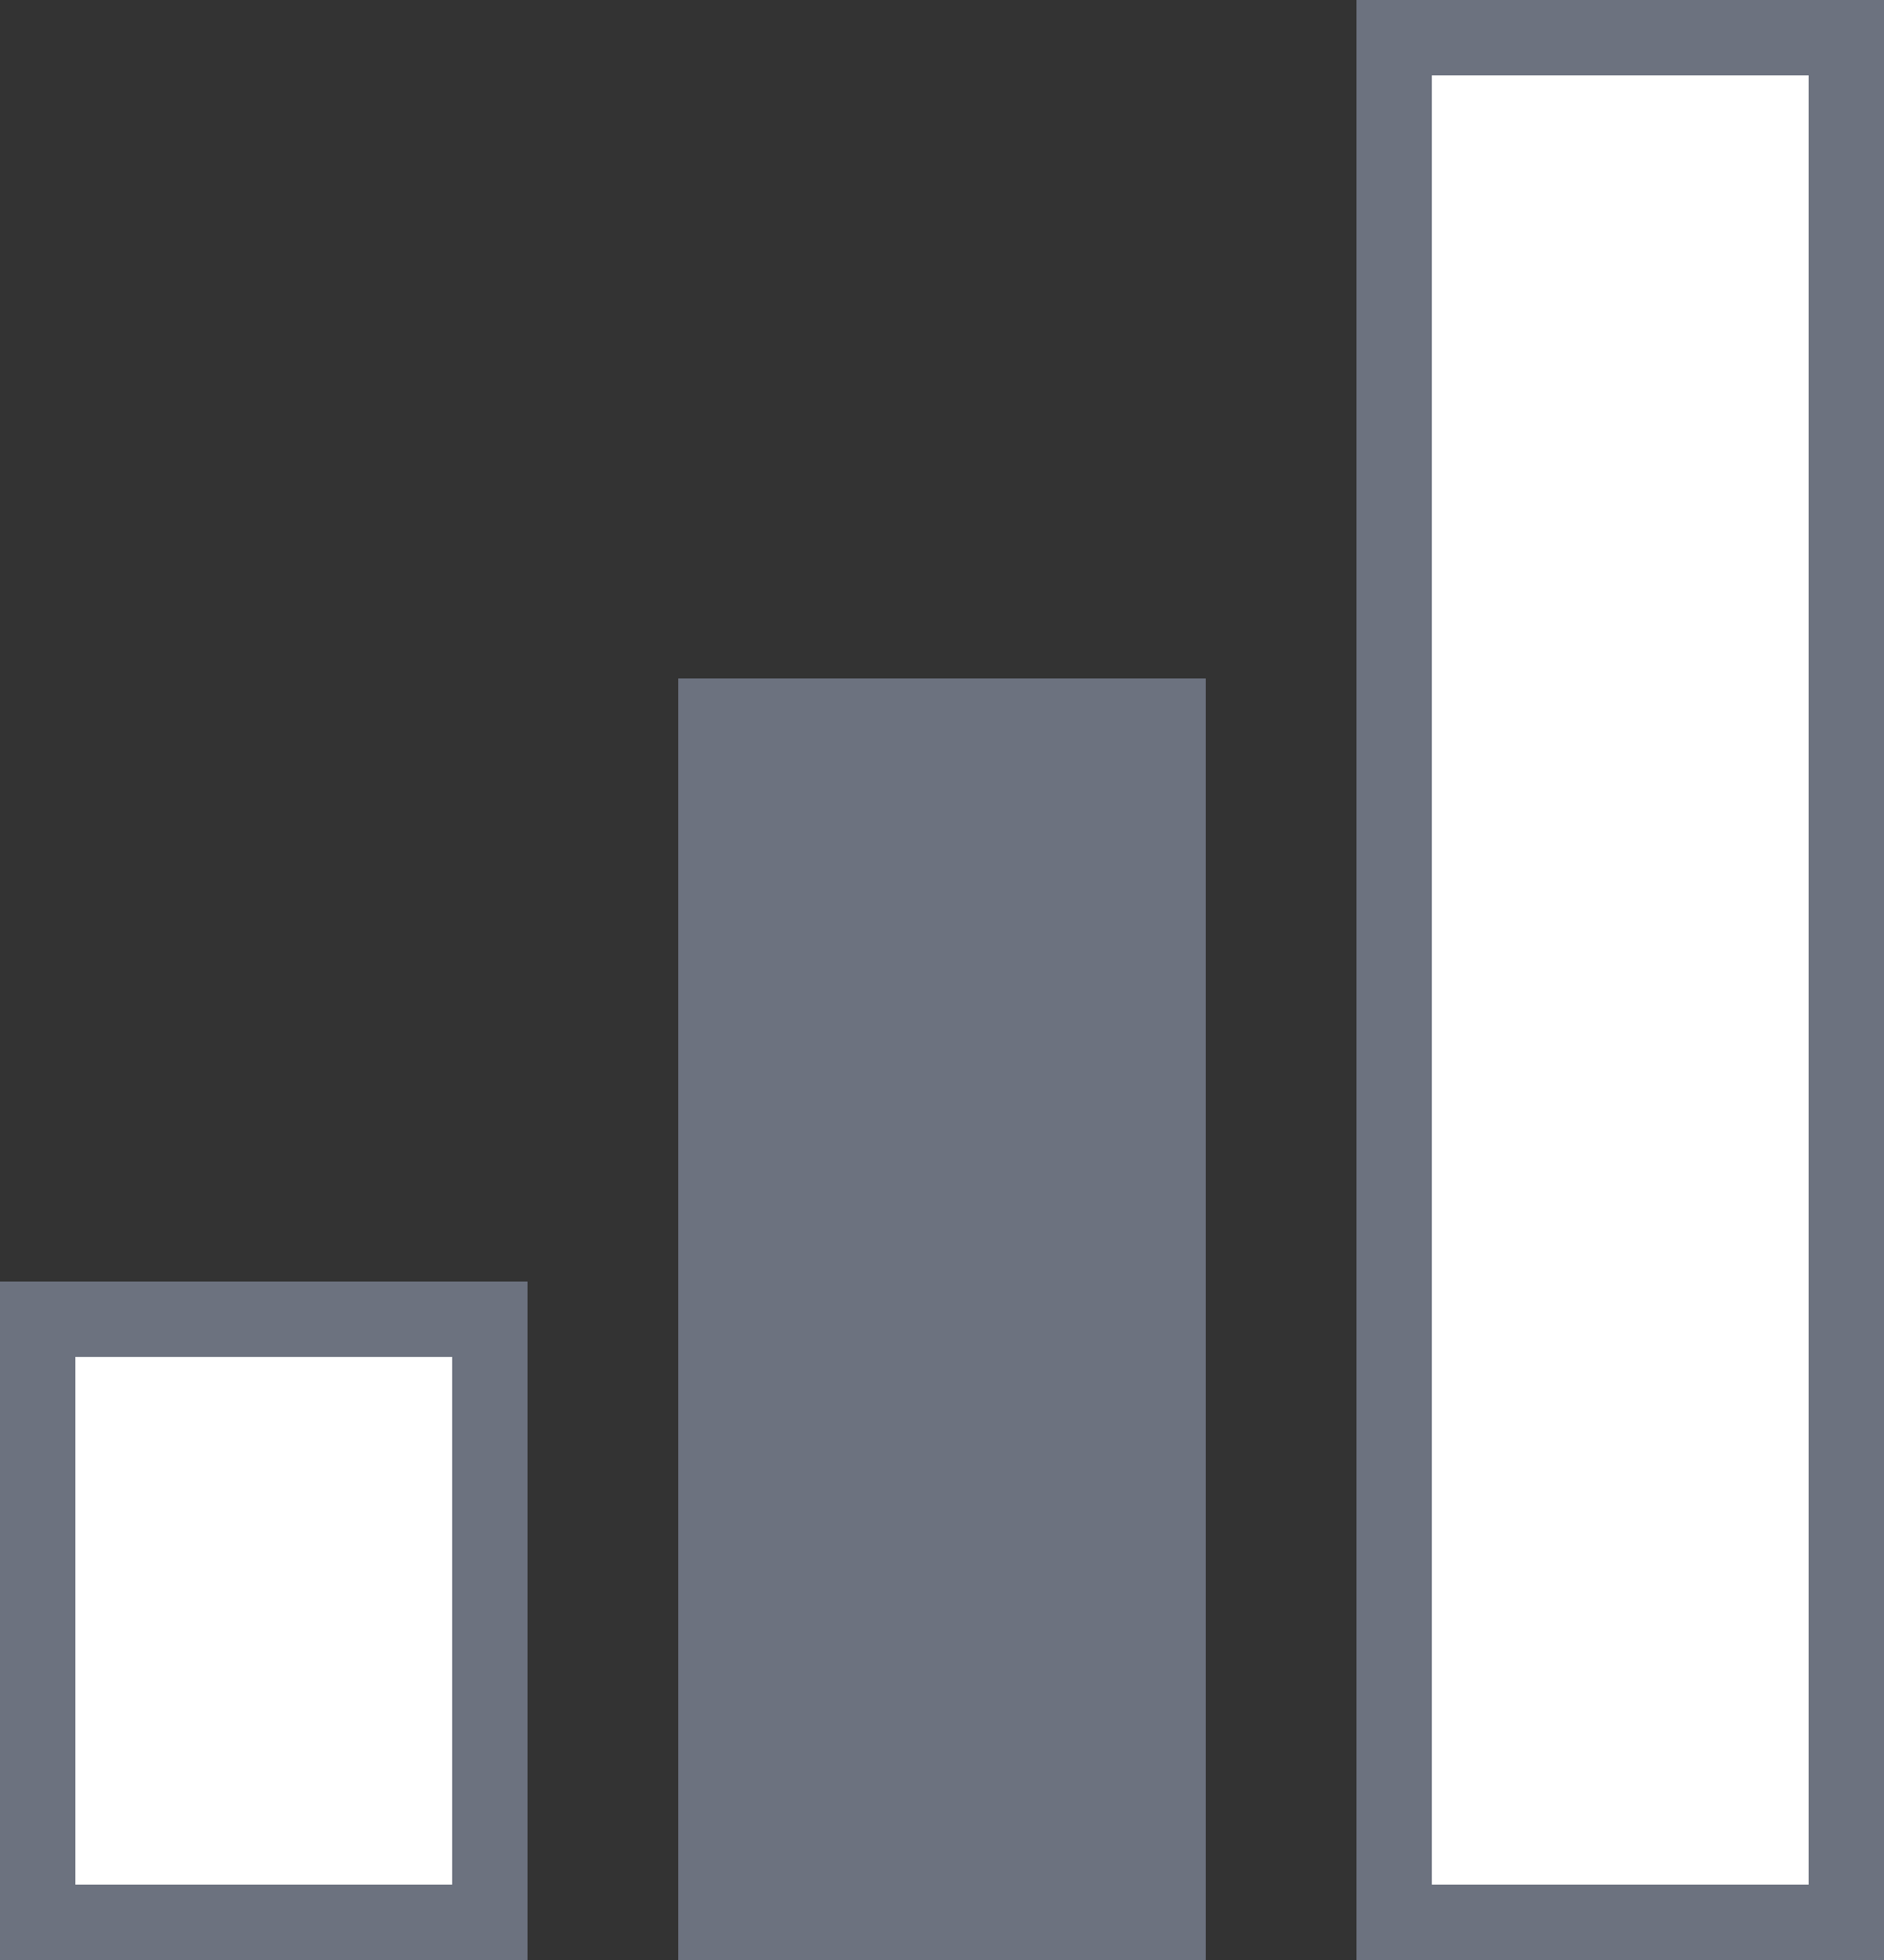
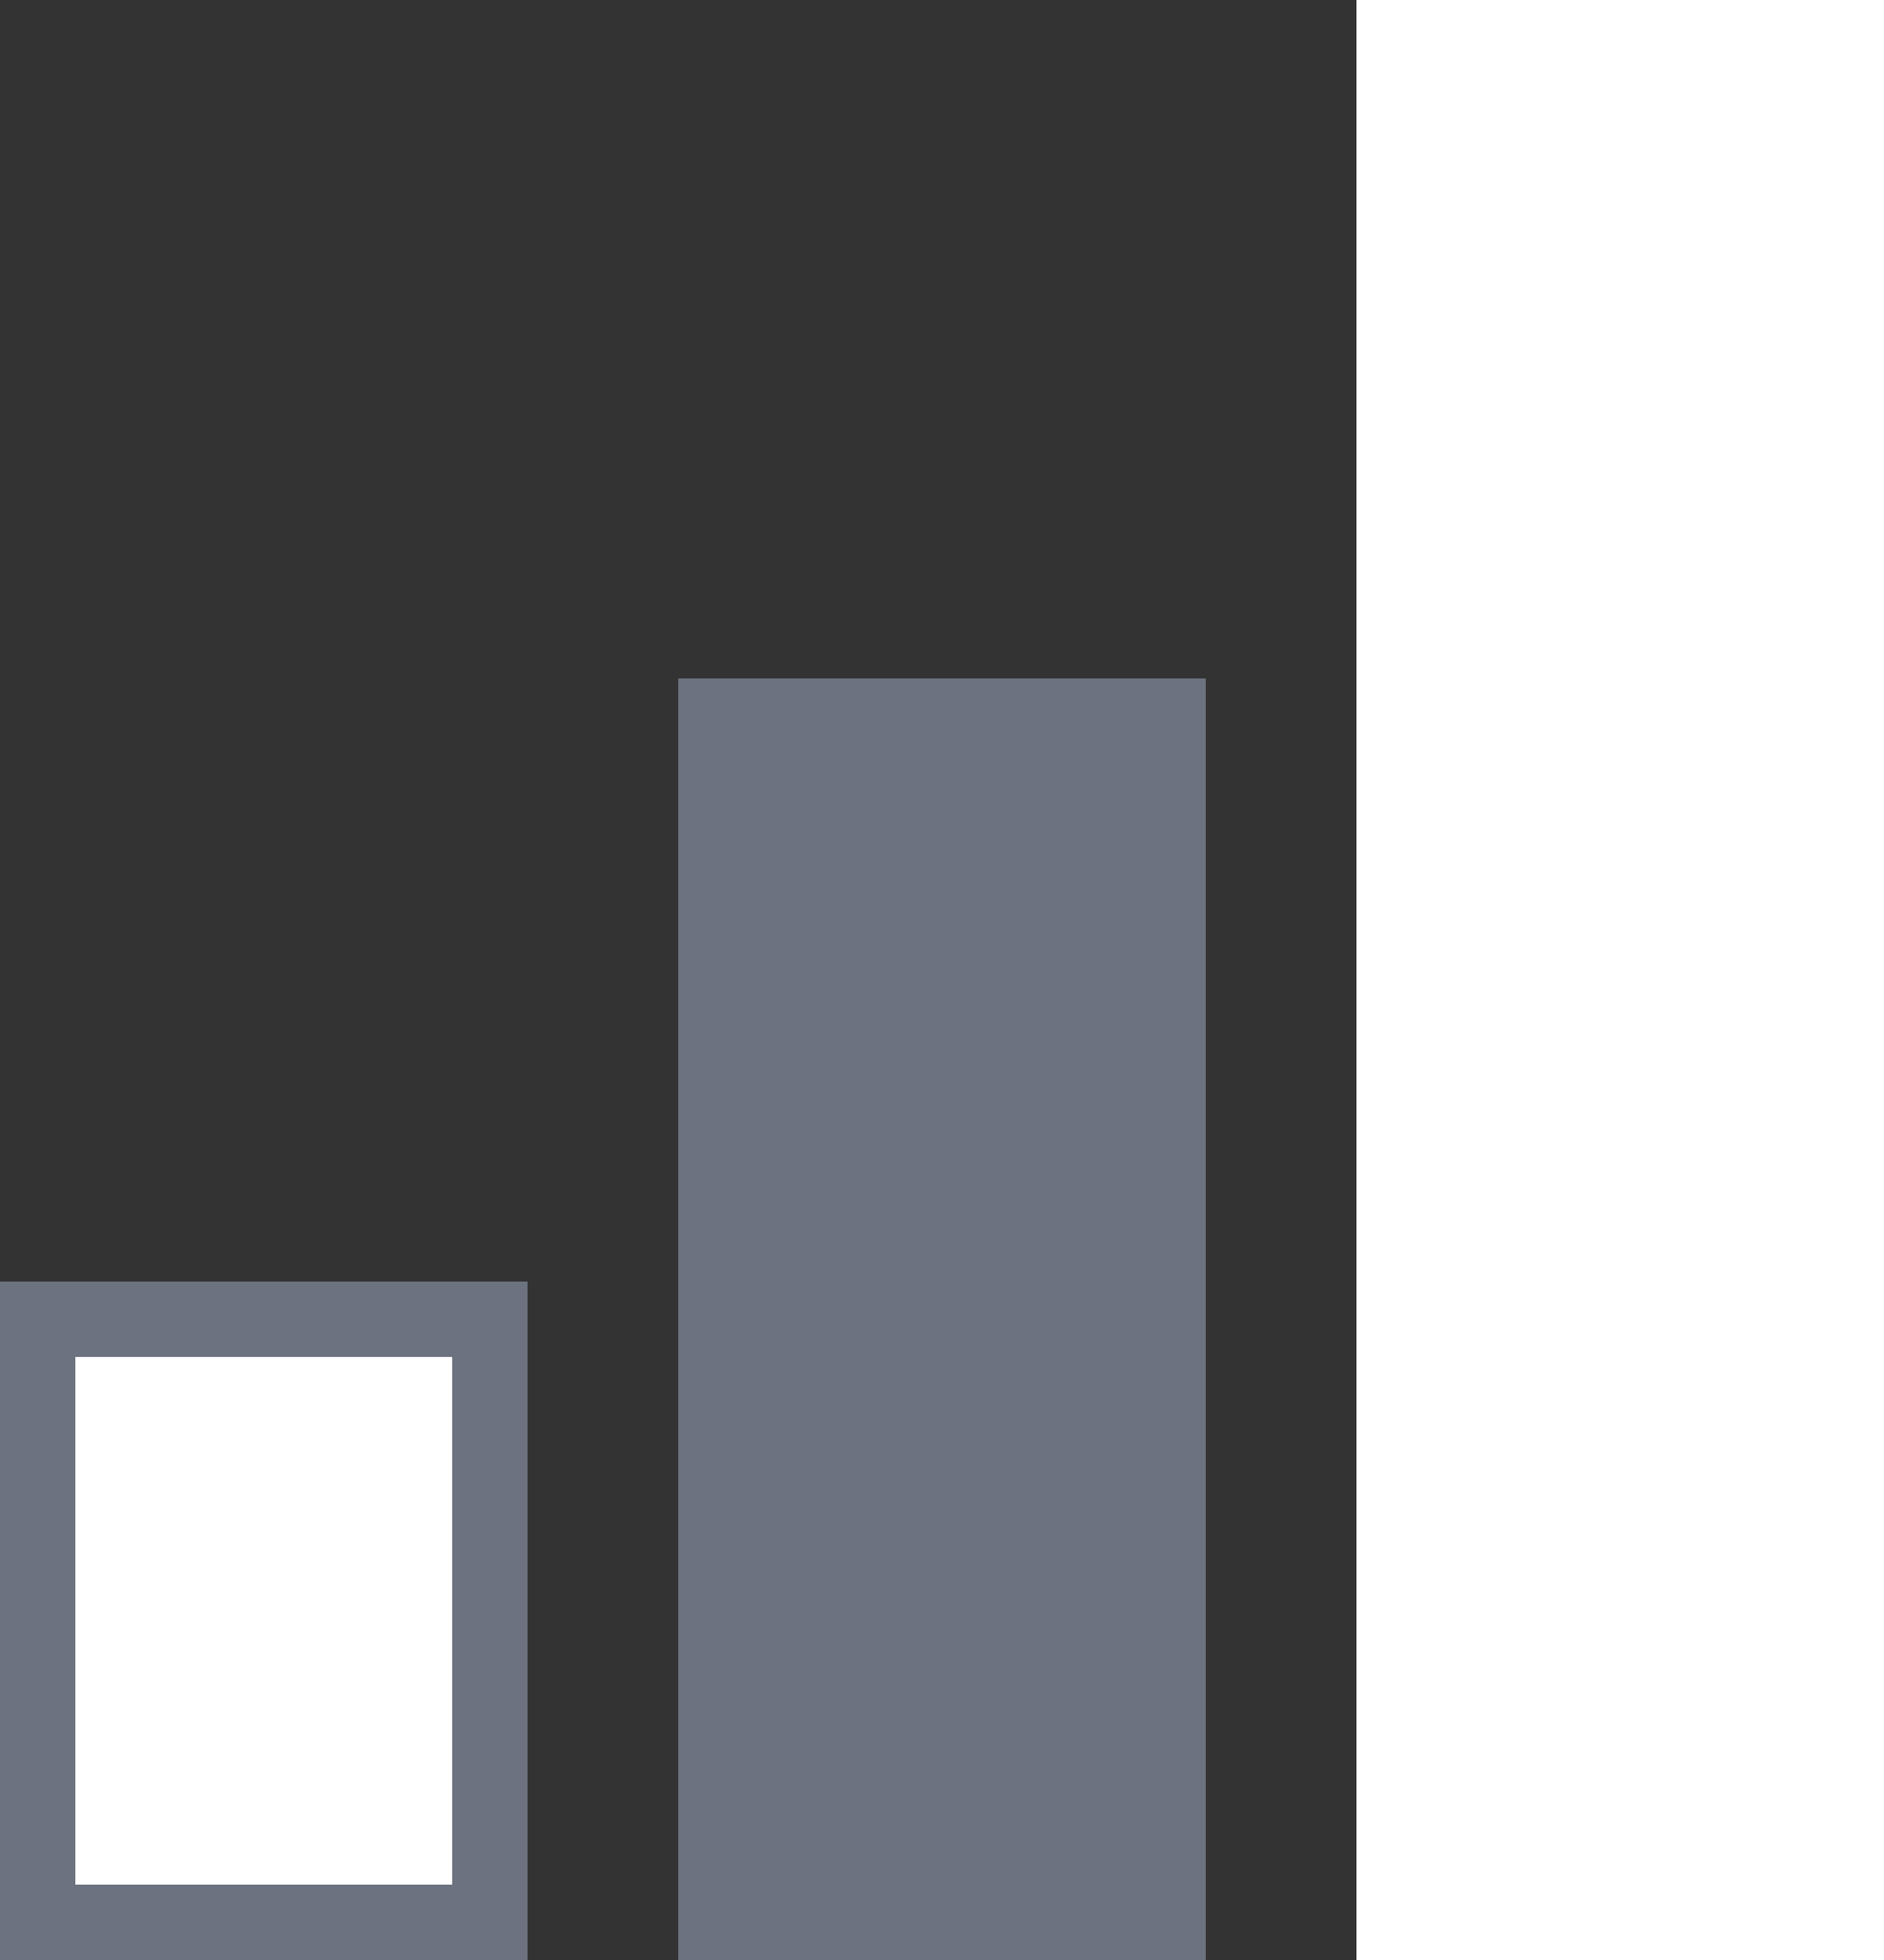
<svg xmlns="http://www.w3.org/2000/svg" width="25" height="26" viewBox="0 0 25 26">
  <rect x="0" y="0" width="25" height="26" fill="#333333" stroke="none" />
  <g id="Group_3316" data-name="Group 3316" transform="translate(-1339 -740)">
    <g id="Rectangle_21117" data-name="Rectangle 21117" transform="translate(1357 740)" fill="#fff" stroke="#6c727f" stroke-width="1">
      <rect width="7" height="26" stroke="none" />
-       <rect x="0.5" y="0.5" width="6" height="25" fill="none" />
    </g>
    <rect id="Rectangle_21118" data-name="Rectangle 21118" width="7" height="17" transform="translate(1348 749)" fill="#6c727f" />
    <g id="Rectangle_21119" data-name="Rectangle 21119" transform="translate(1339 757)" fill="#fff" stroke="#6c727f" stroke-width="1">
      <rect width="7" height="9" stroke="none" />
      <rect x="0.5" y="0.5" width="6" height="8" fill="none" />
    </g>
  </g>
</svg>